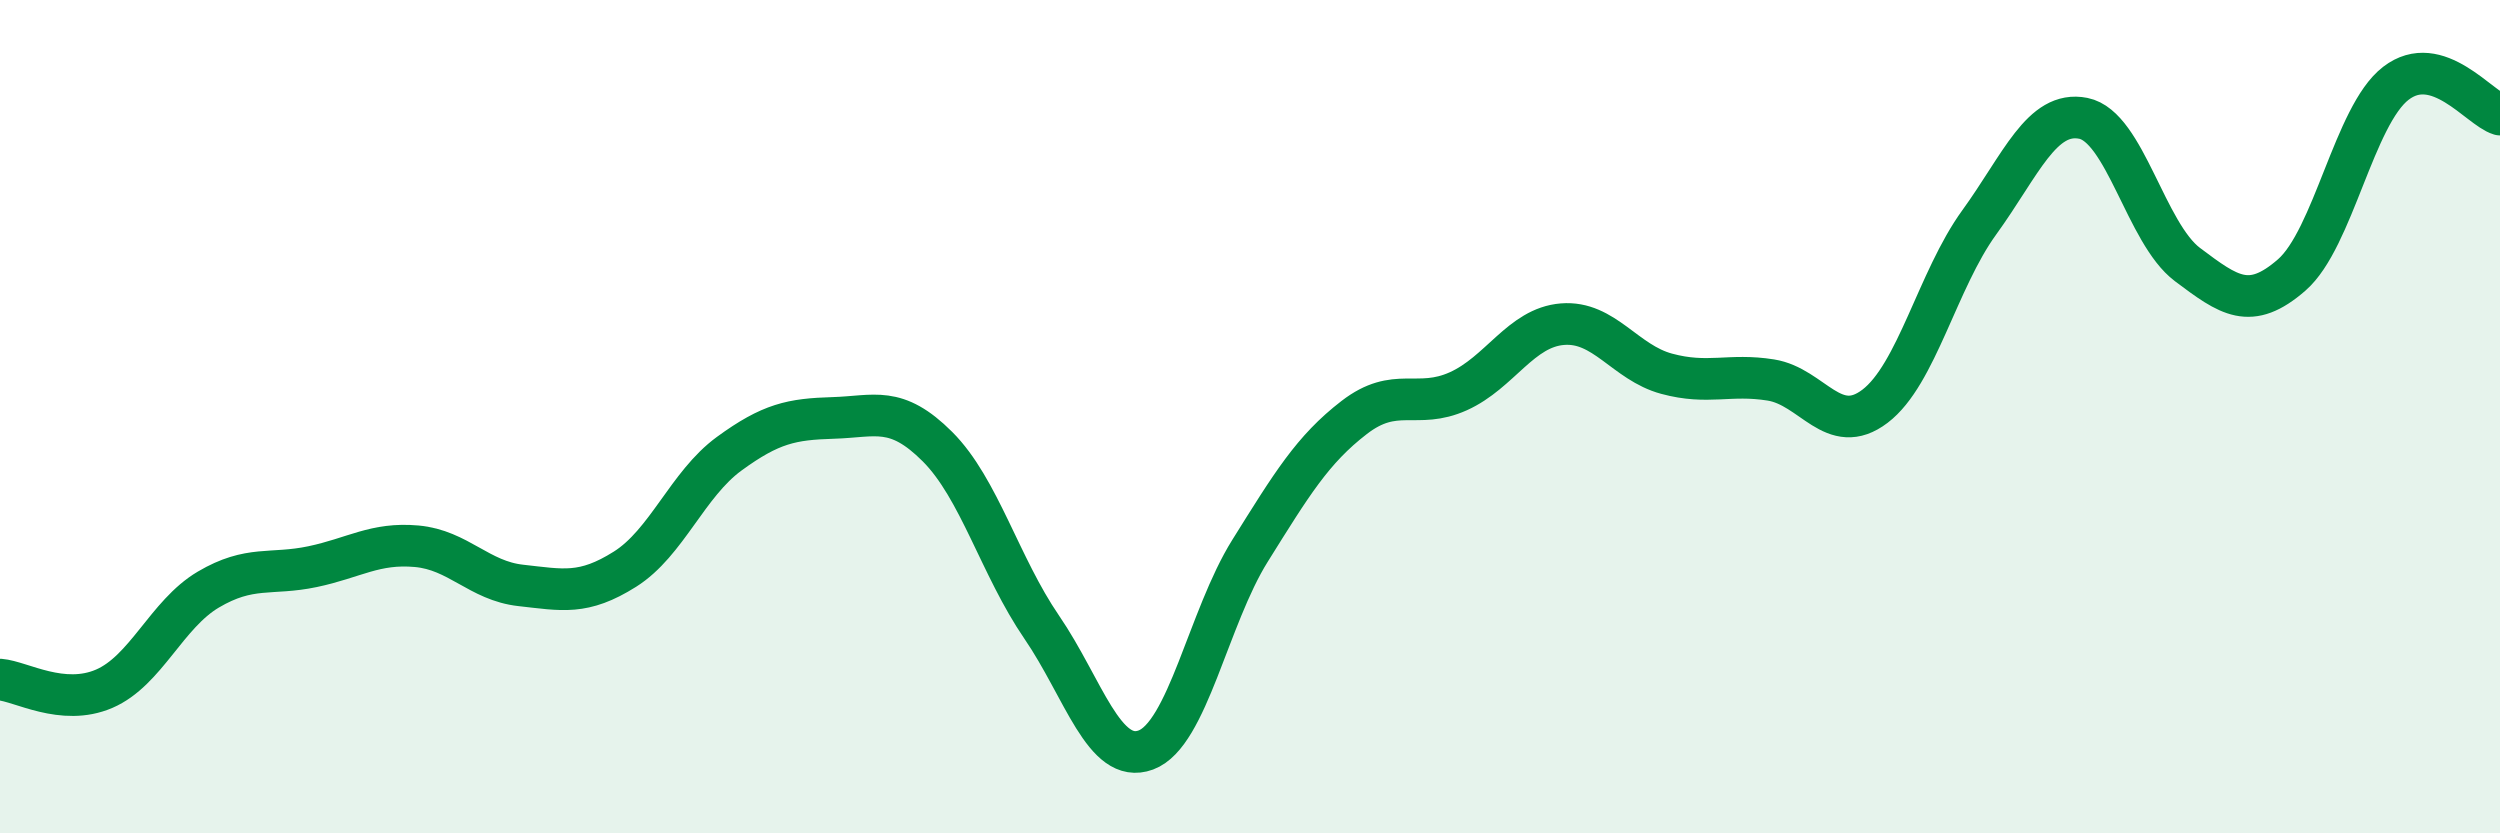
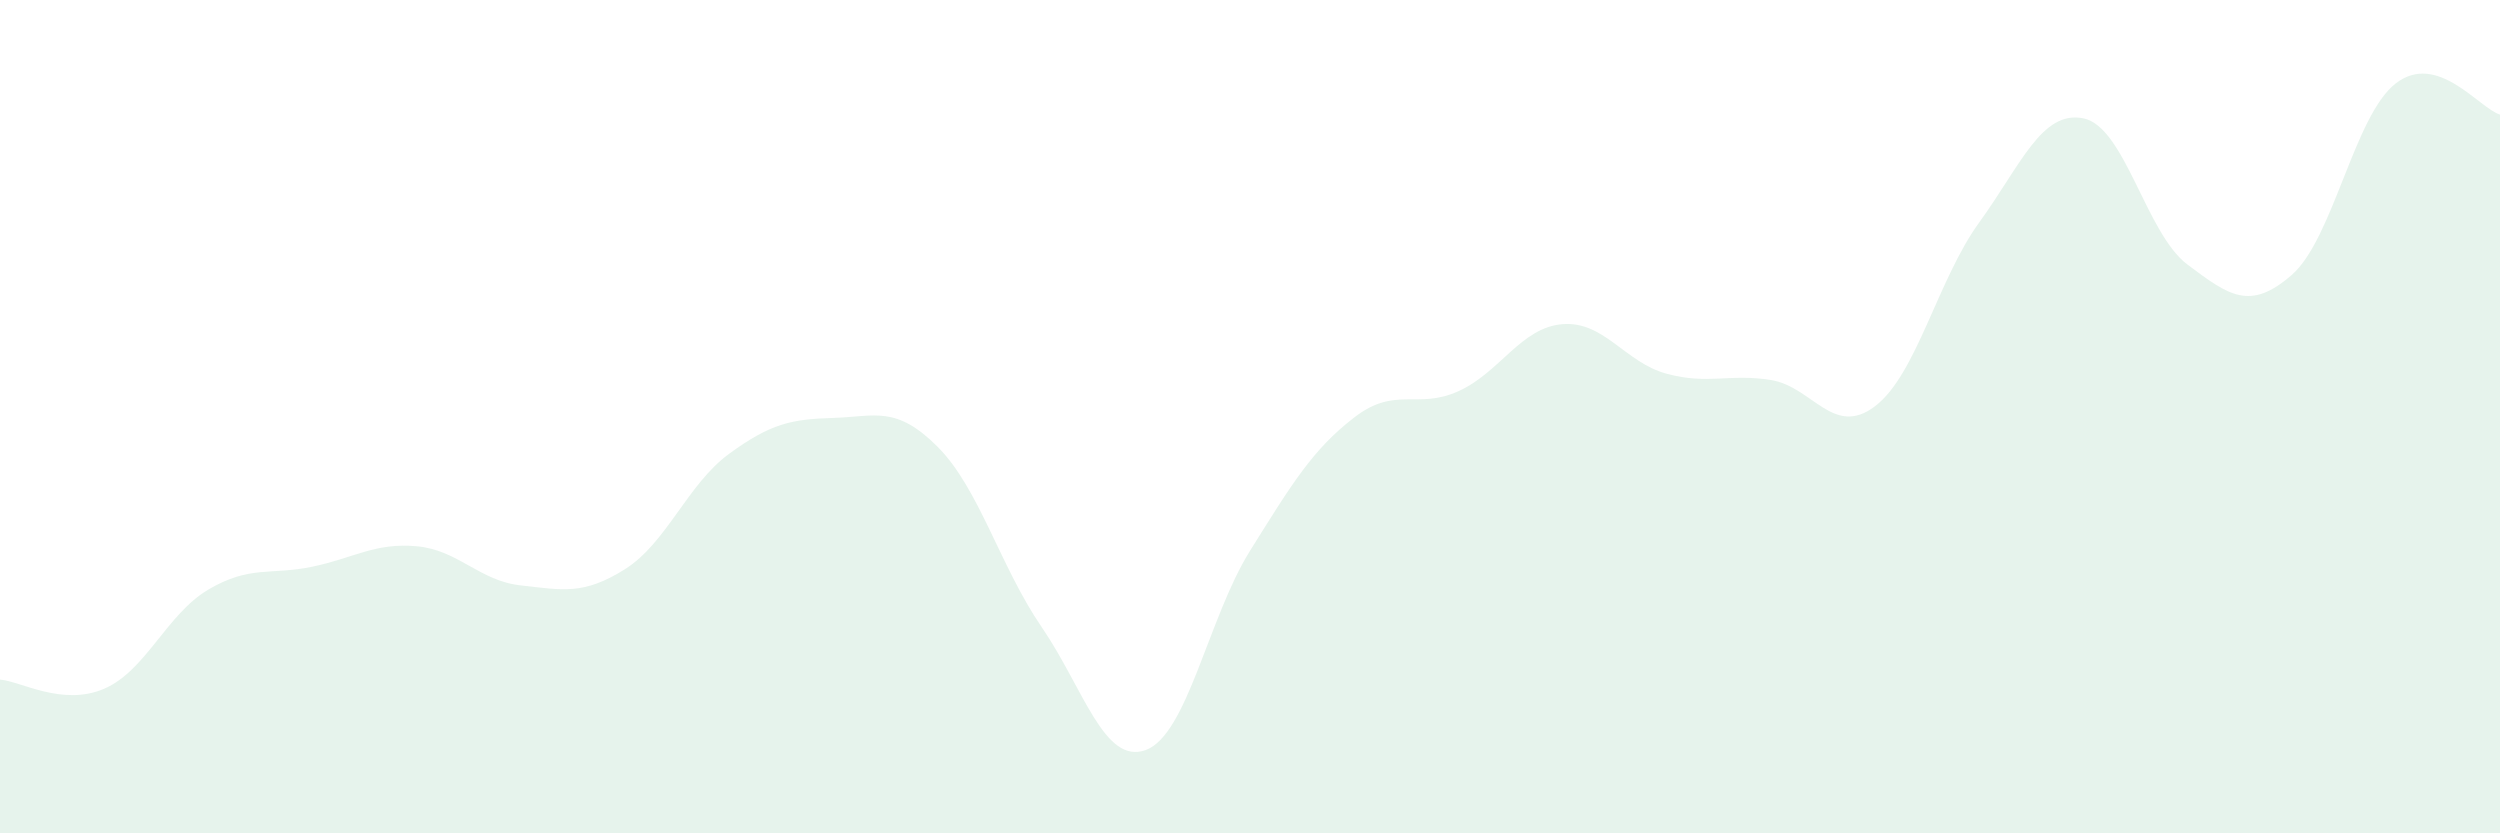
<svg xmlns="http://www.w3.org/2000/svg" width="60" height="20" viewBox="0 0 60 20">
  <path d="M 0,16.31 C 0.5,16.35 1.5,16.96 2.5,16.53 C 3.5,16.1 4,14.74 5,14.15 C 6,13.56 6.5,13.81 7.5,13.6 C 8.5,13.39 9,13.02 10,13.11 C 11,13.2 11.5,13.94 12.5,14.05 C 13.5,14.16 14,14.29 15,13.66 C 16,13.03 16.5,11.62 17.5,10.89 C 18.5,10.16 19,10.06 20,10.03 C 21,10 21.5,9.72 22.5,10.72 C 23.5,11.72 24,13.59 25,15.05 C 26,16.51 26.5,18.37 27.5,18 C 28.5,17.63 29,14.82 30,13.22 C 31,11.62 31.5,10.79 32.5,10.02 C 33.5,9.25 34,9.84 35,9.39 C 36,8.94 36.5,7.86 37.5,7.78 C 38.5,7.7 39,8.7 40,8.97 C 41,9.24 41.5,8.96 42.5,9.12 C 43.5,9.28 44,10.51 45,9.75 C 46,8.99 46.5,6.72 47.5,5.34 C 48.5,3.96 49,2.64 50,2.84 C 51,3.04 51.5,5.6 52.5,6.35 C 53.5,7.1 54,7.47 55,6.6 C 56,5.73 56.5,2.77 57.5,2 C 58.5,1.23 59.5,2.6 60,2.75L60 20L0 20Z" fill="#008740" opacity="0.1" stroke-linecap="round" stroke-linejoin="round" />
-   <path d="M 0,16.31 C 0.5,16.35 1.5,16.96 2.5,16.53 C 3.5,16.1 4,14.74 5,14.15 C 6,13.56 6.5,13.81 7.5,13.6 C 8.5,13.39 9,13.02 10,13.11 C 11,13.2 11.5,13.94 12.5,14.05 C 13.5,14.16 14,14.29 15,13.66 C 16,13.03 16.5,11.62 17.5,10.89 C 18.5,10.16 19,10.06 20,10.03 C 21,10 21.5,9.72 22.5,10.72 C 23.5,11.72 24,13.59 25,15.05 C 26,16.51 26.5,18.37 27.5,18 C 28.5,17.63 29,14.82 30,13.22 C 31,11.62 31.5,10.79 32.5,10.02 C 33.5,9.25 34,9.84 35,9.39 C 36,8.94 36.5,7.86 37.5,7.78 C 38.5,7.7 39,8.7 40,8.97 C 41,9.24 41.5,8.96 42.5,9.12 C 43.5,9.28 44,10.51 45,9.75 C 46,8.99 46.5,6.72 47.5,5.34 C 48.5,3.96 49,2.64 50,2.84 C 51,3.04 51.5,5.6 52.5,6.35 C 53.5,7.1 54,7.47 55,6.6 C 56,5.73 56.5,2.77 57.5,2 C 58.5,1.23 59.5,2.6 60,2.75" stroke="#008740" stroke-width="1" fill="none" stroke-linecap="round" stroke-linejoin="round" />
</svg>